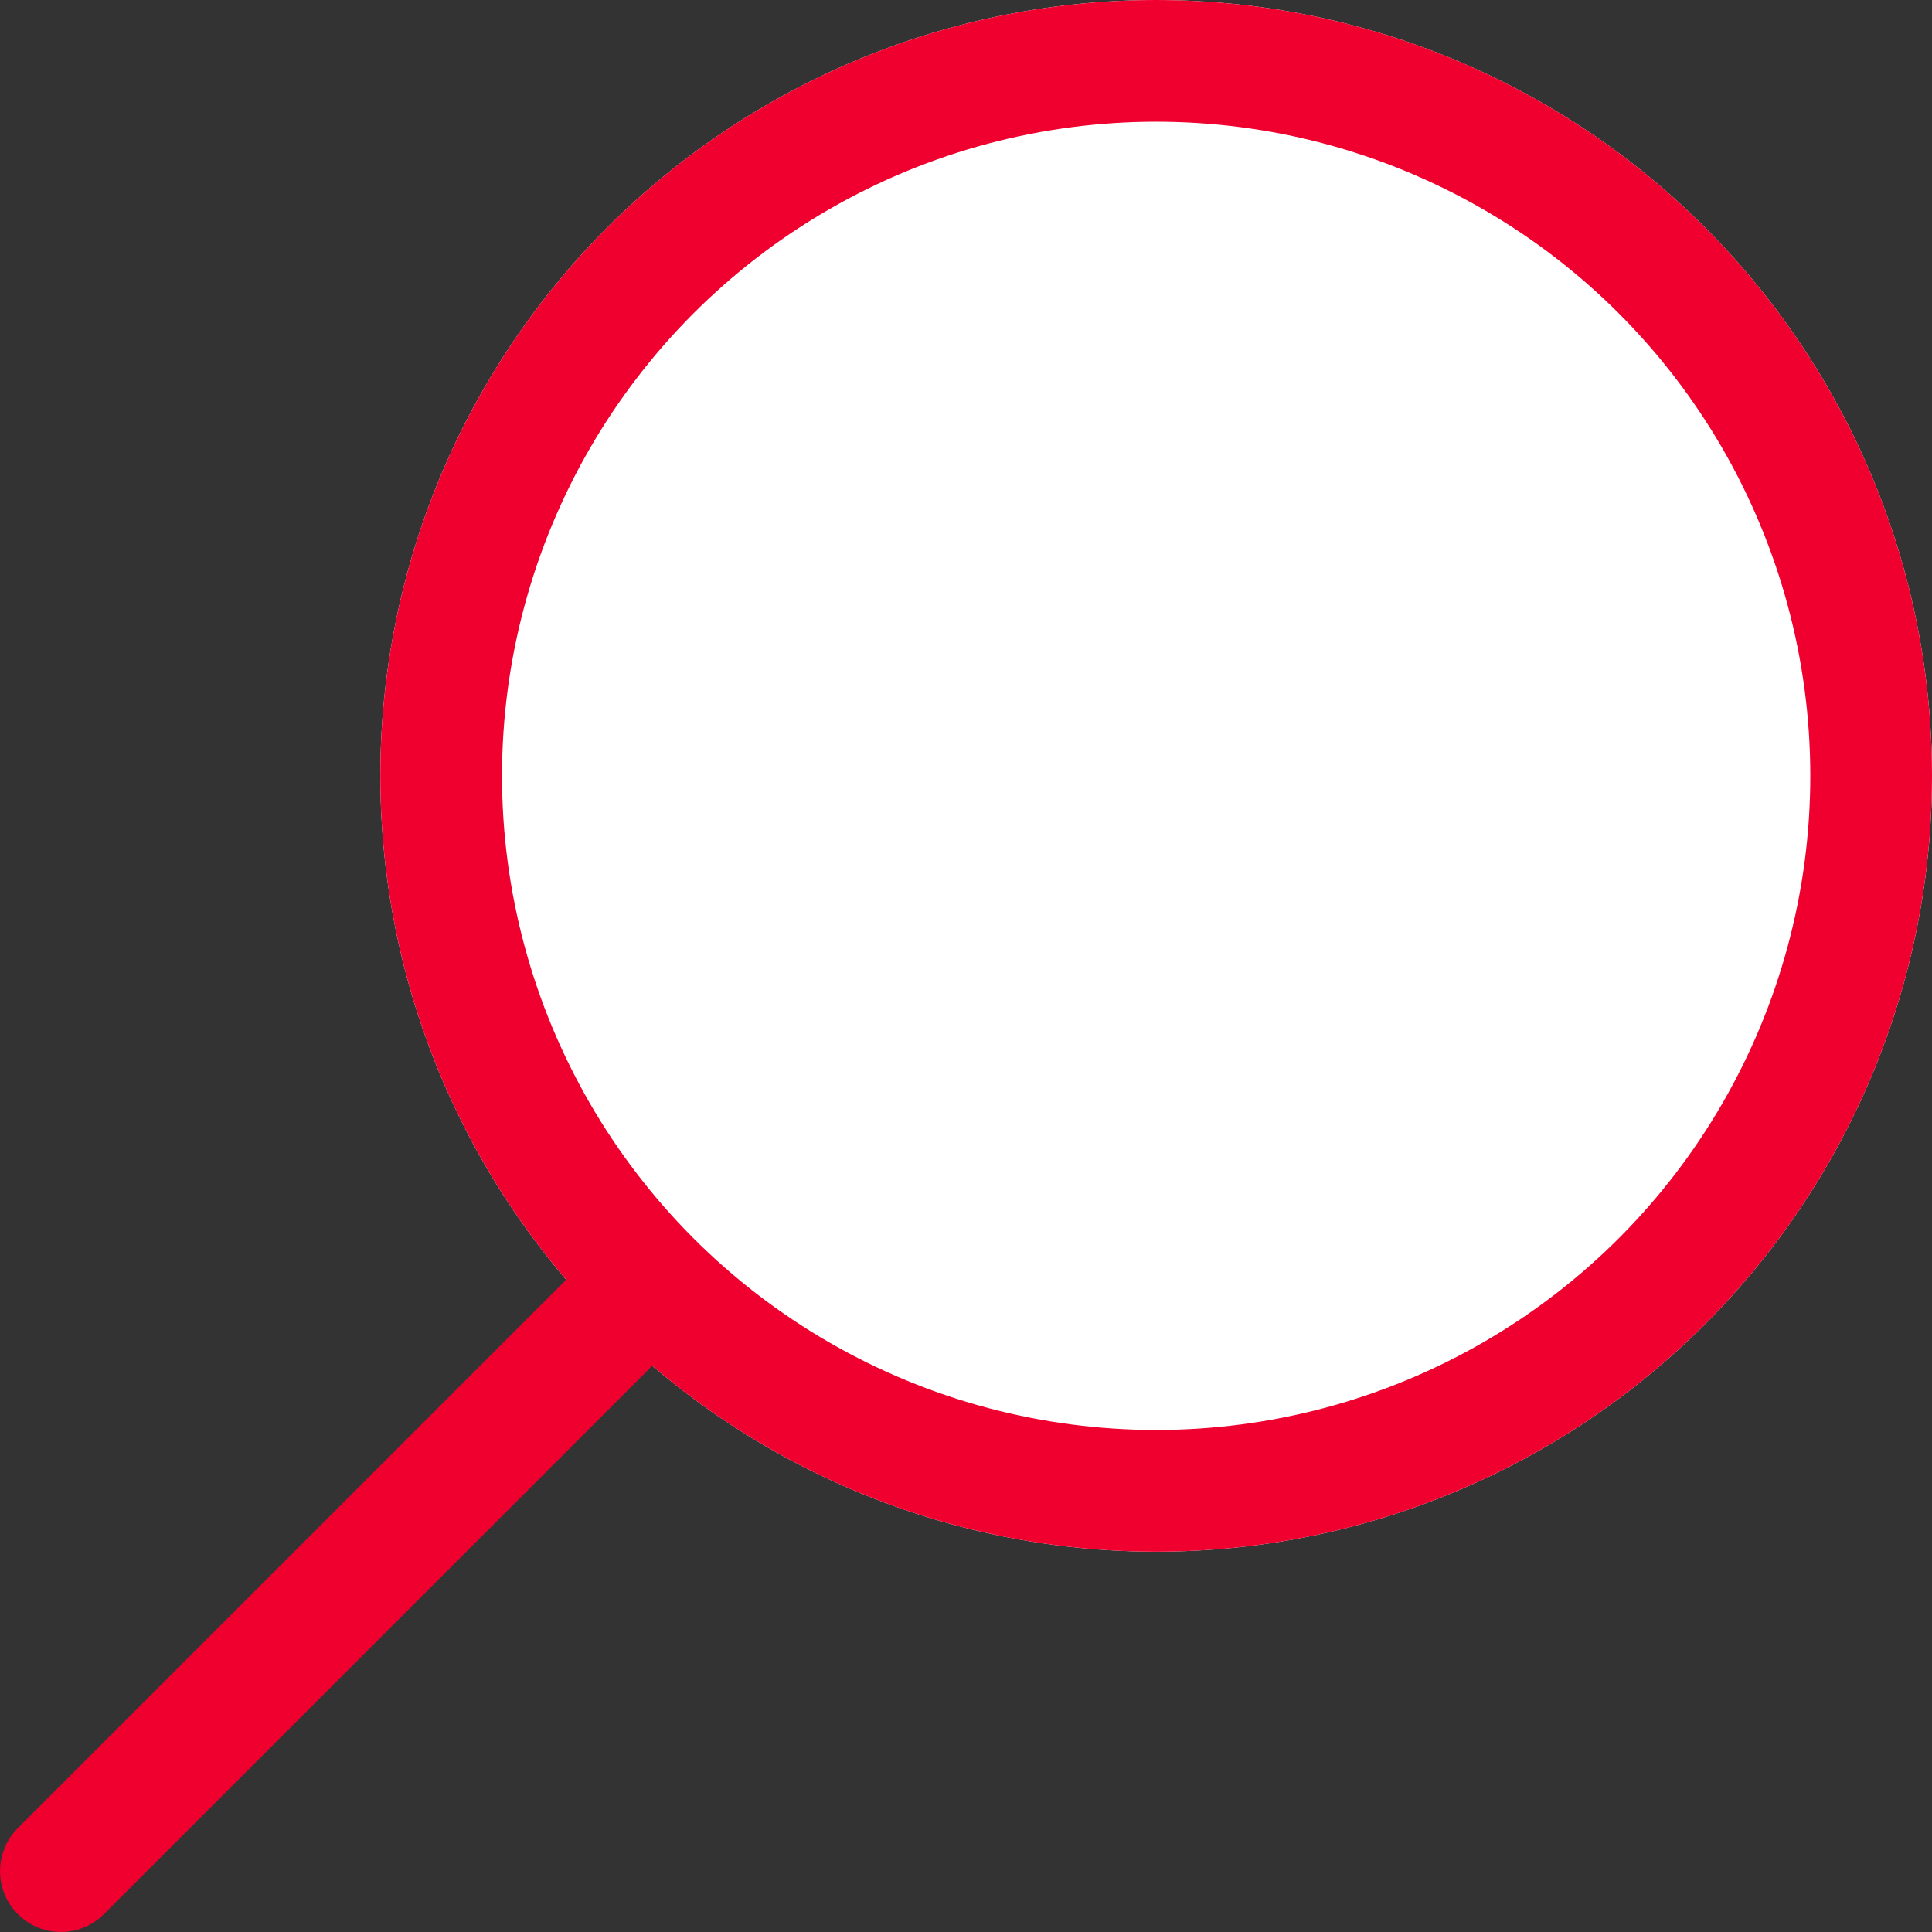
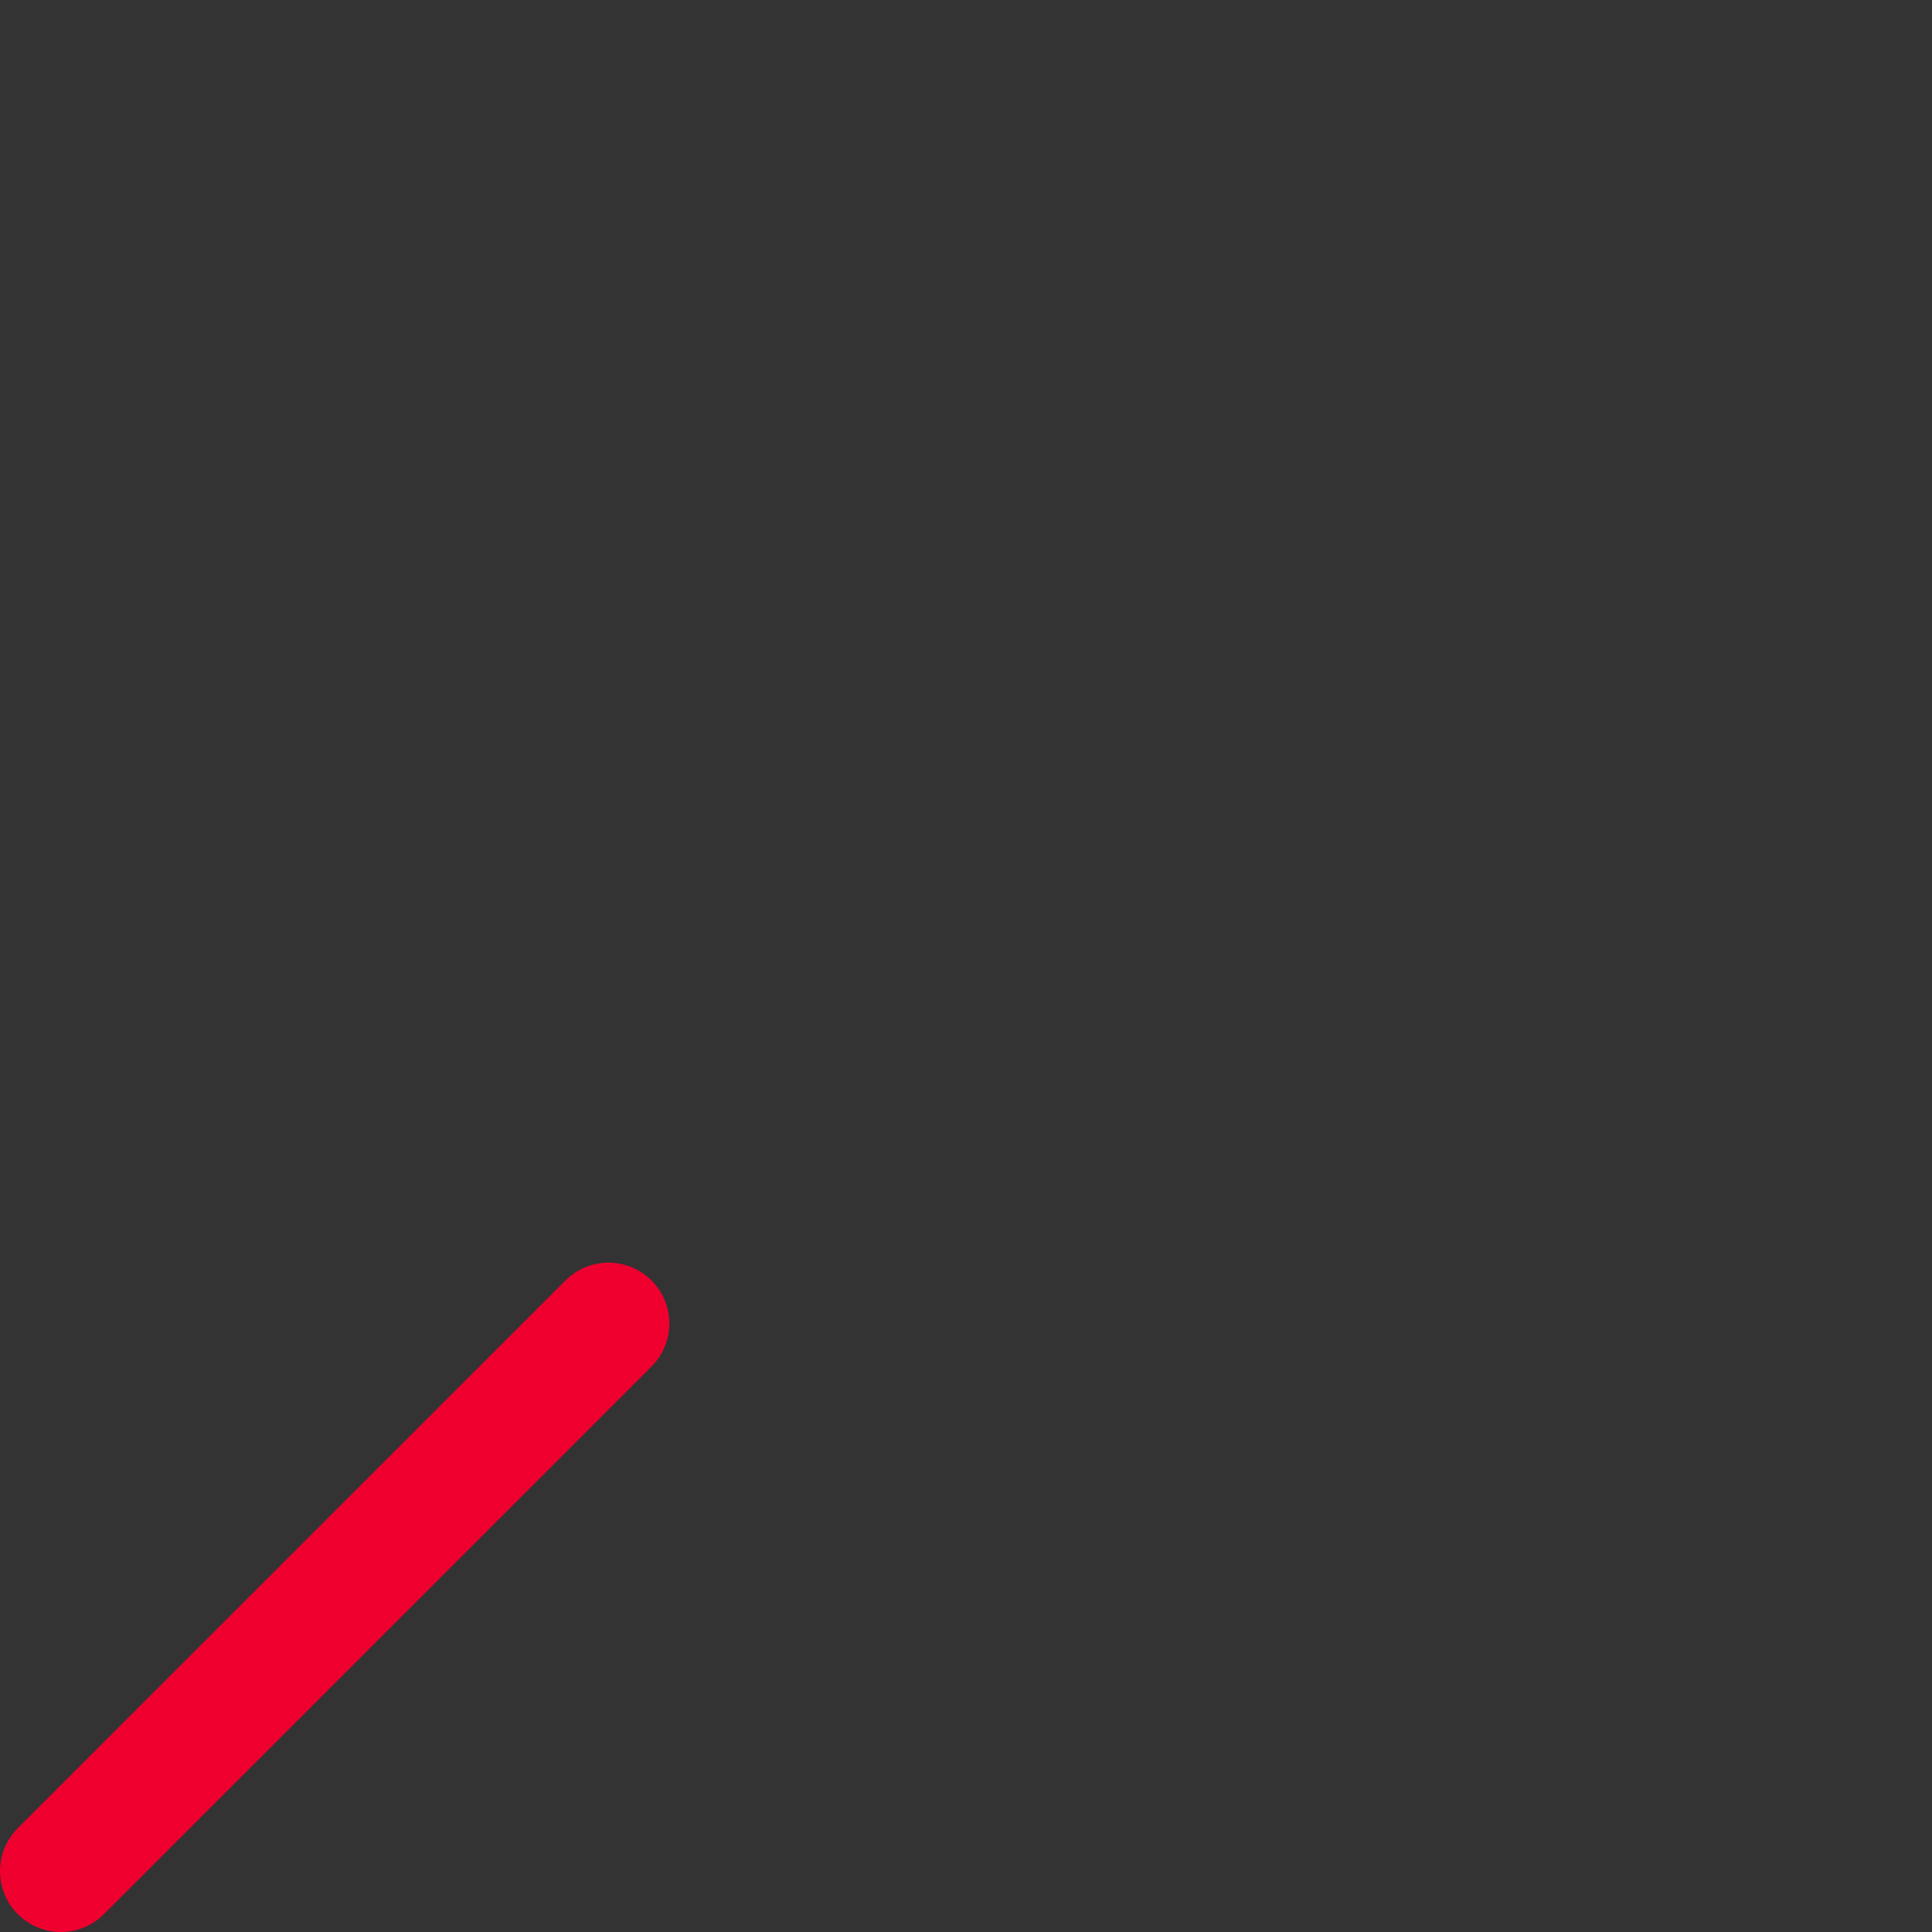
<svg xmlns="http://www.w3.org/2000/svg" viewBox="0 0 63.5 63.5">
  <rect x="0" y="0" width="63.5" height="63.5" fill="#333333" stroke="none" />
  <g stroke="#ef002f" stroke-width="4" data-name="Grupo 1">
    <g fill="#fff" data-name="Elipse 1" transform="translate(12.5)">
-       <circle cx="25.5" cy="25.5" r="25.5" stroke="none" />
-       <circle cx="25.5" cy="25.5" r="23.5" fill="none" />
-     </g>
+       </g>
    <path fill="none" stroke-linecap="round" d="M20 43.5l-18 18" data-name="Caminho 1" />
  </g>
</svg>